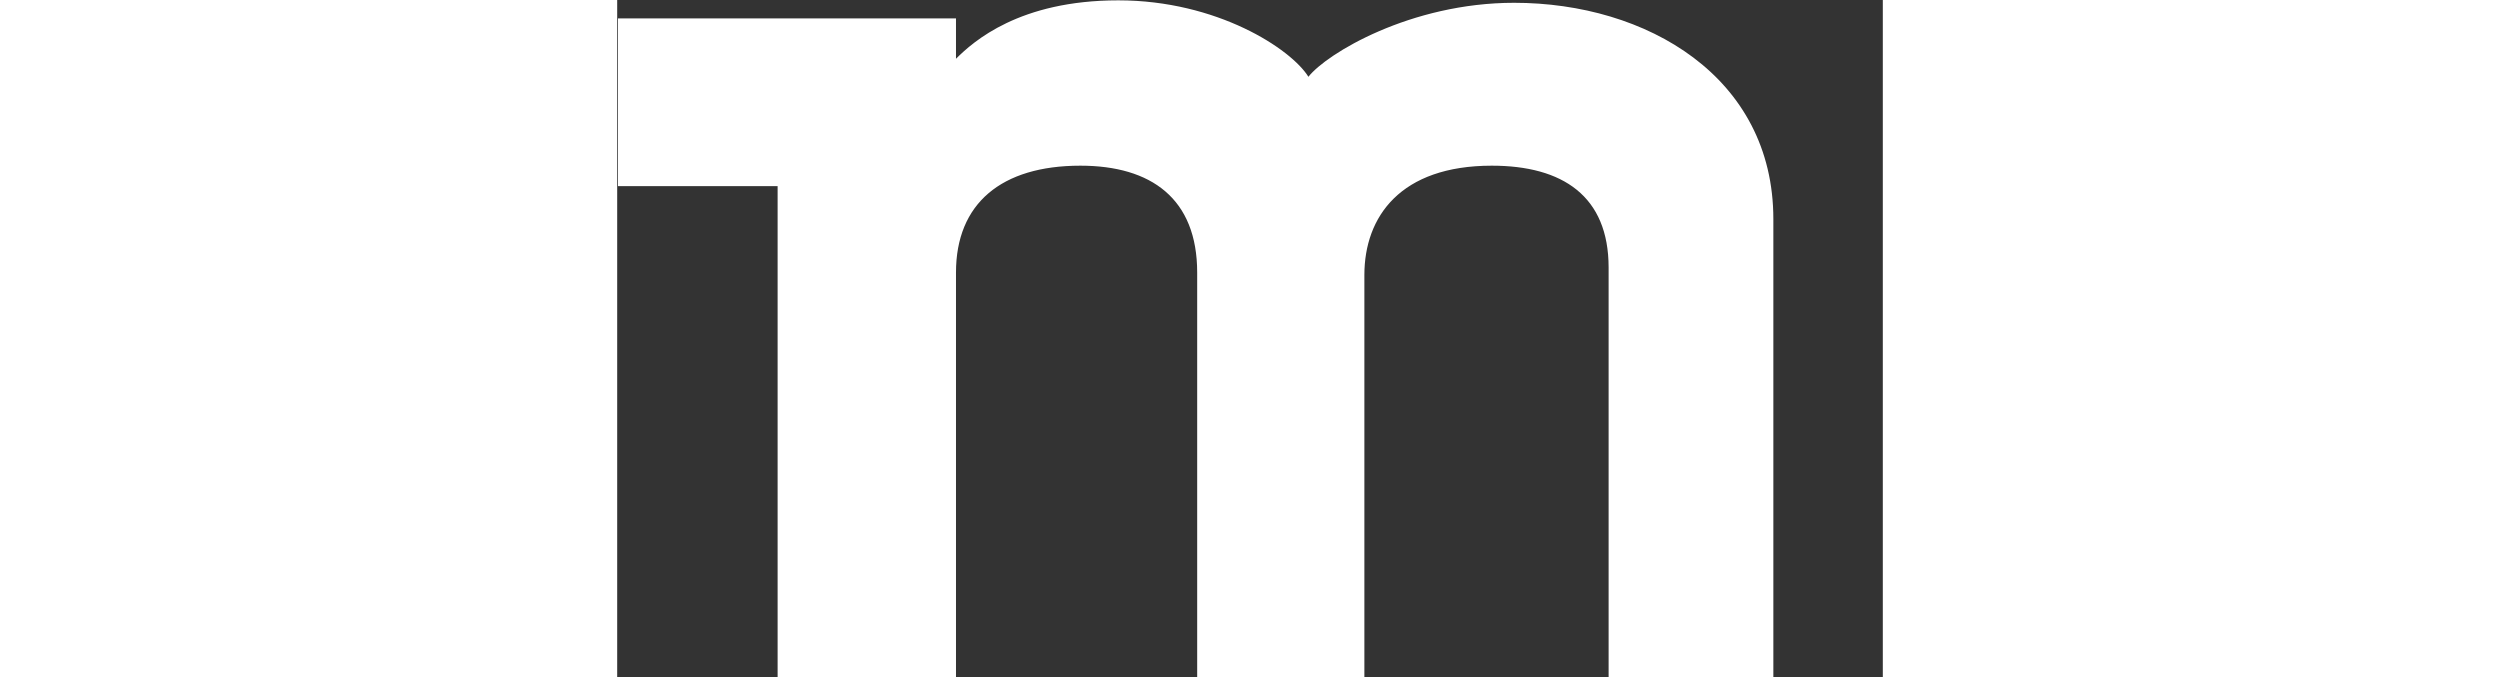
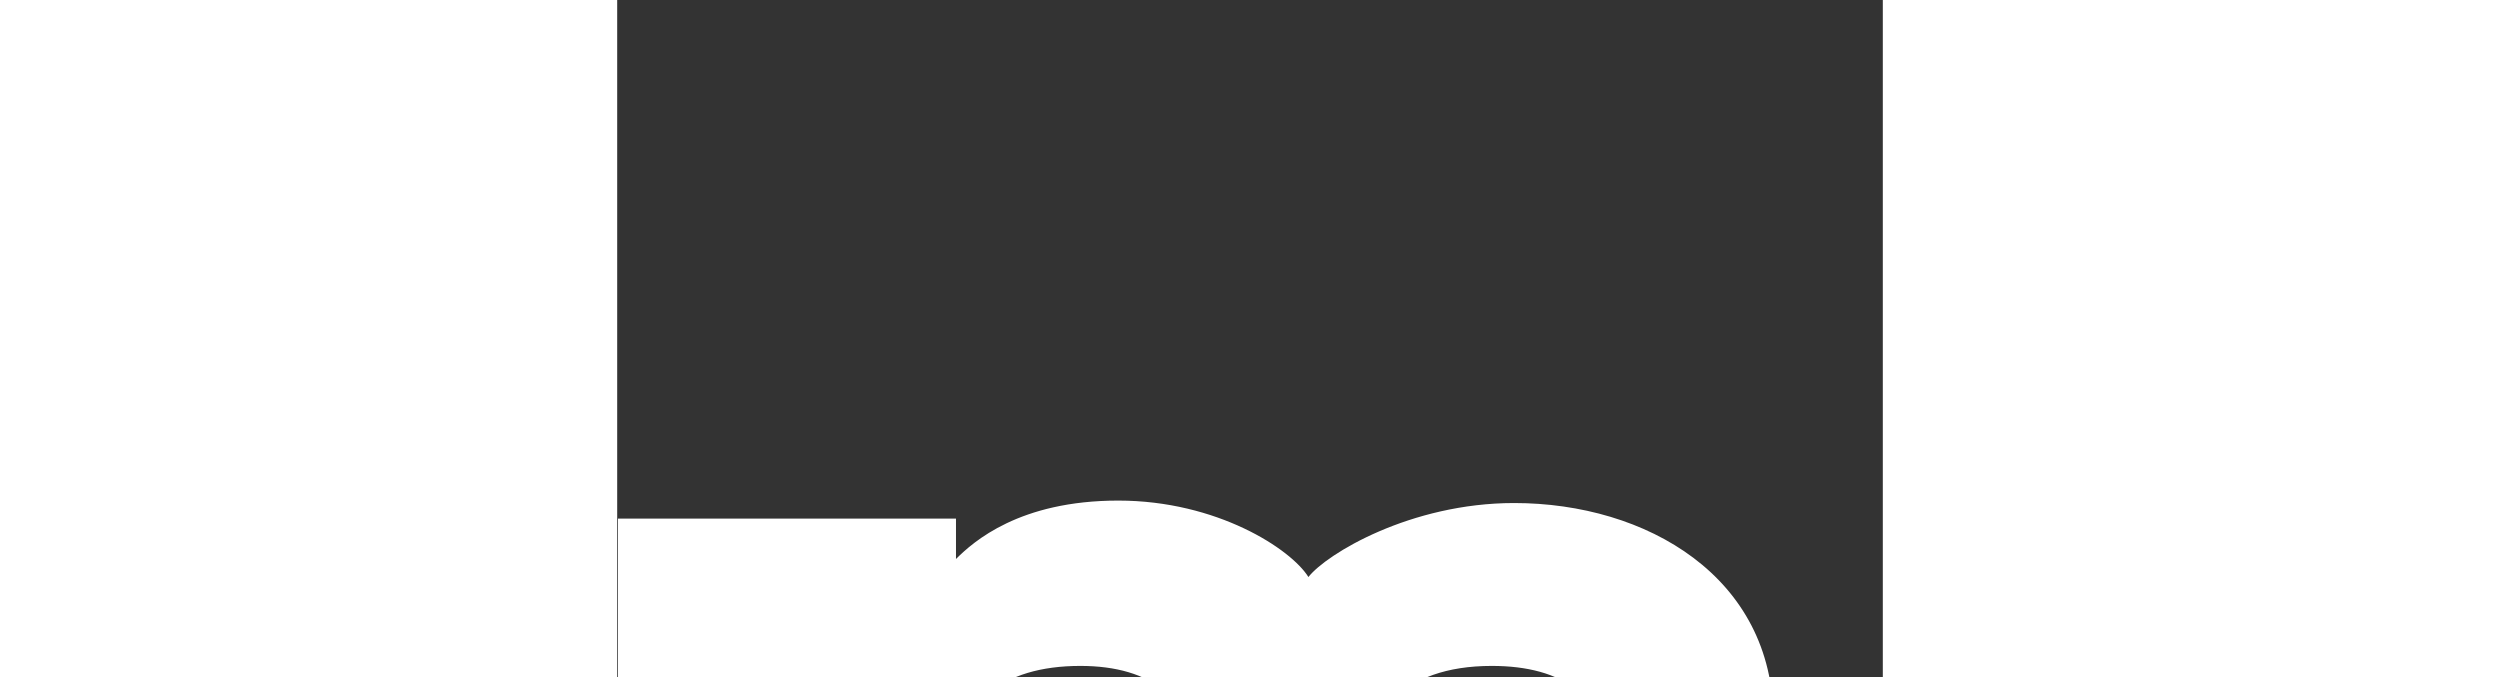
<svg xmlns="http://www.w3.org/2000/svg" version="1.2" viewBox="0 0 1495 800" width="1495" height="405">
  <rect x="0" y="0" width="1495" height="800" fill="#333333" stroke="none" />
  <title>MEKKO</title>
  <style>
		.s0 { fill: #fff} 
	</style>
-   <path id="Layer" fill-rule="evenodd" class="s0" d="m45.7 1009v-198.2h143.8v-590.9h-188.6v-198.2h399.3v47.7c20.6-20.5 74.9-69 191.7-69 116.7 0 204.1 57.3 224.6 90.3 21.3-27.2 120.4-87.4 243-87.4 156.4 0 306.2 87.4 306.2 255.5v552h129.2v198.2h-438.3v-198.2h114.5v-494.8c0-84.4-54.3-120.3-138-120.3-107.9 0-150.5 60.2-150.5 129.2v485.9h114.5v198.2h-426.5v-198.2h114.5v-488.9c0-87.3-54.3-126.2-138-126.2-93.3 0-146.9 44.7-146.9 126.2v488.9h113.8v198.2z" />
+   <path id="Layer" fill-rule="evenodd" class="s0" d="m45.7 1009v-198.2h143.8h-188.6v-198.2h399.3v47.7c20.6-20.5 74.9-69 191.7-69 116.7 0 204.1 57.3 224.6 90.3 21.3-27.2 120.4-87.4 243-87.4 156.4 0 306.2 87.4 306.2 255.5v552h129.2v198.2h-438.3v-198.2h114.5v-494.8c0-84.4-54.3-120.3-138-120.3-107.9 0-150.5 60.2-150.5 129.2v485.9h114.5v198.2h-426.5v-198.2h114.5v-488.9c0-87.3-54.3-126.2-138-126.2-93.3 0-146.9 44.7-146.9 126.2v488.9h113.8v198.2z" />
</svg>